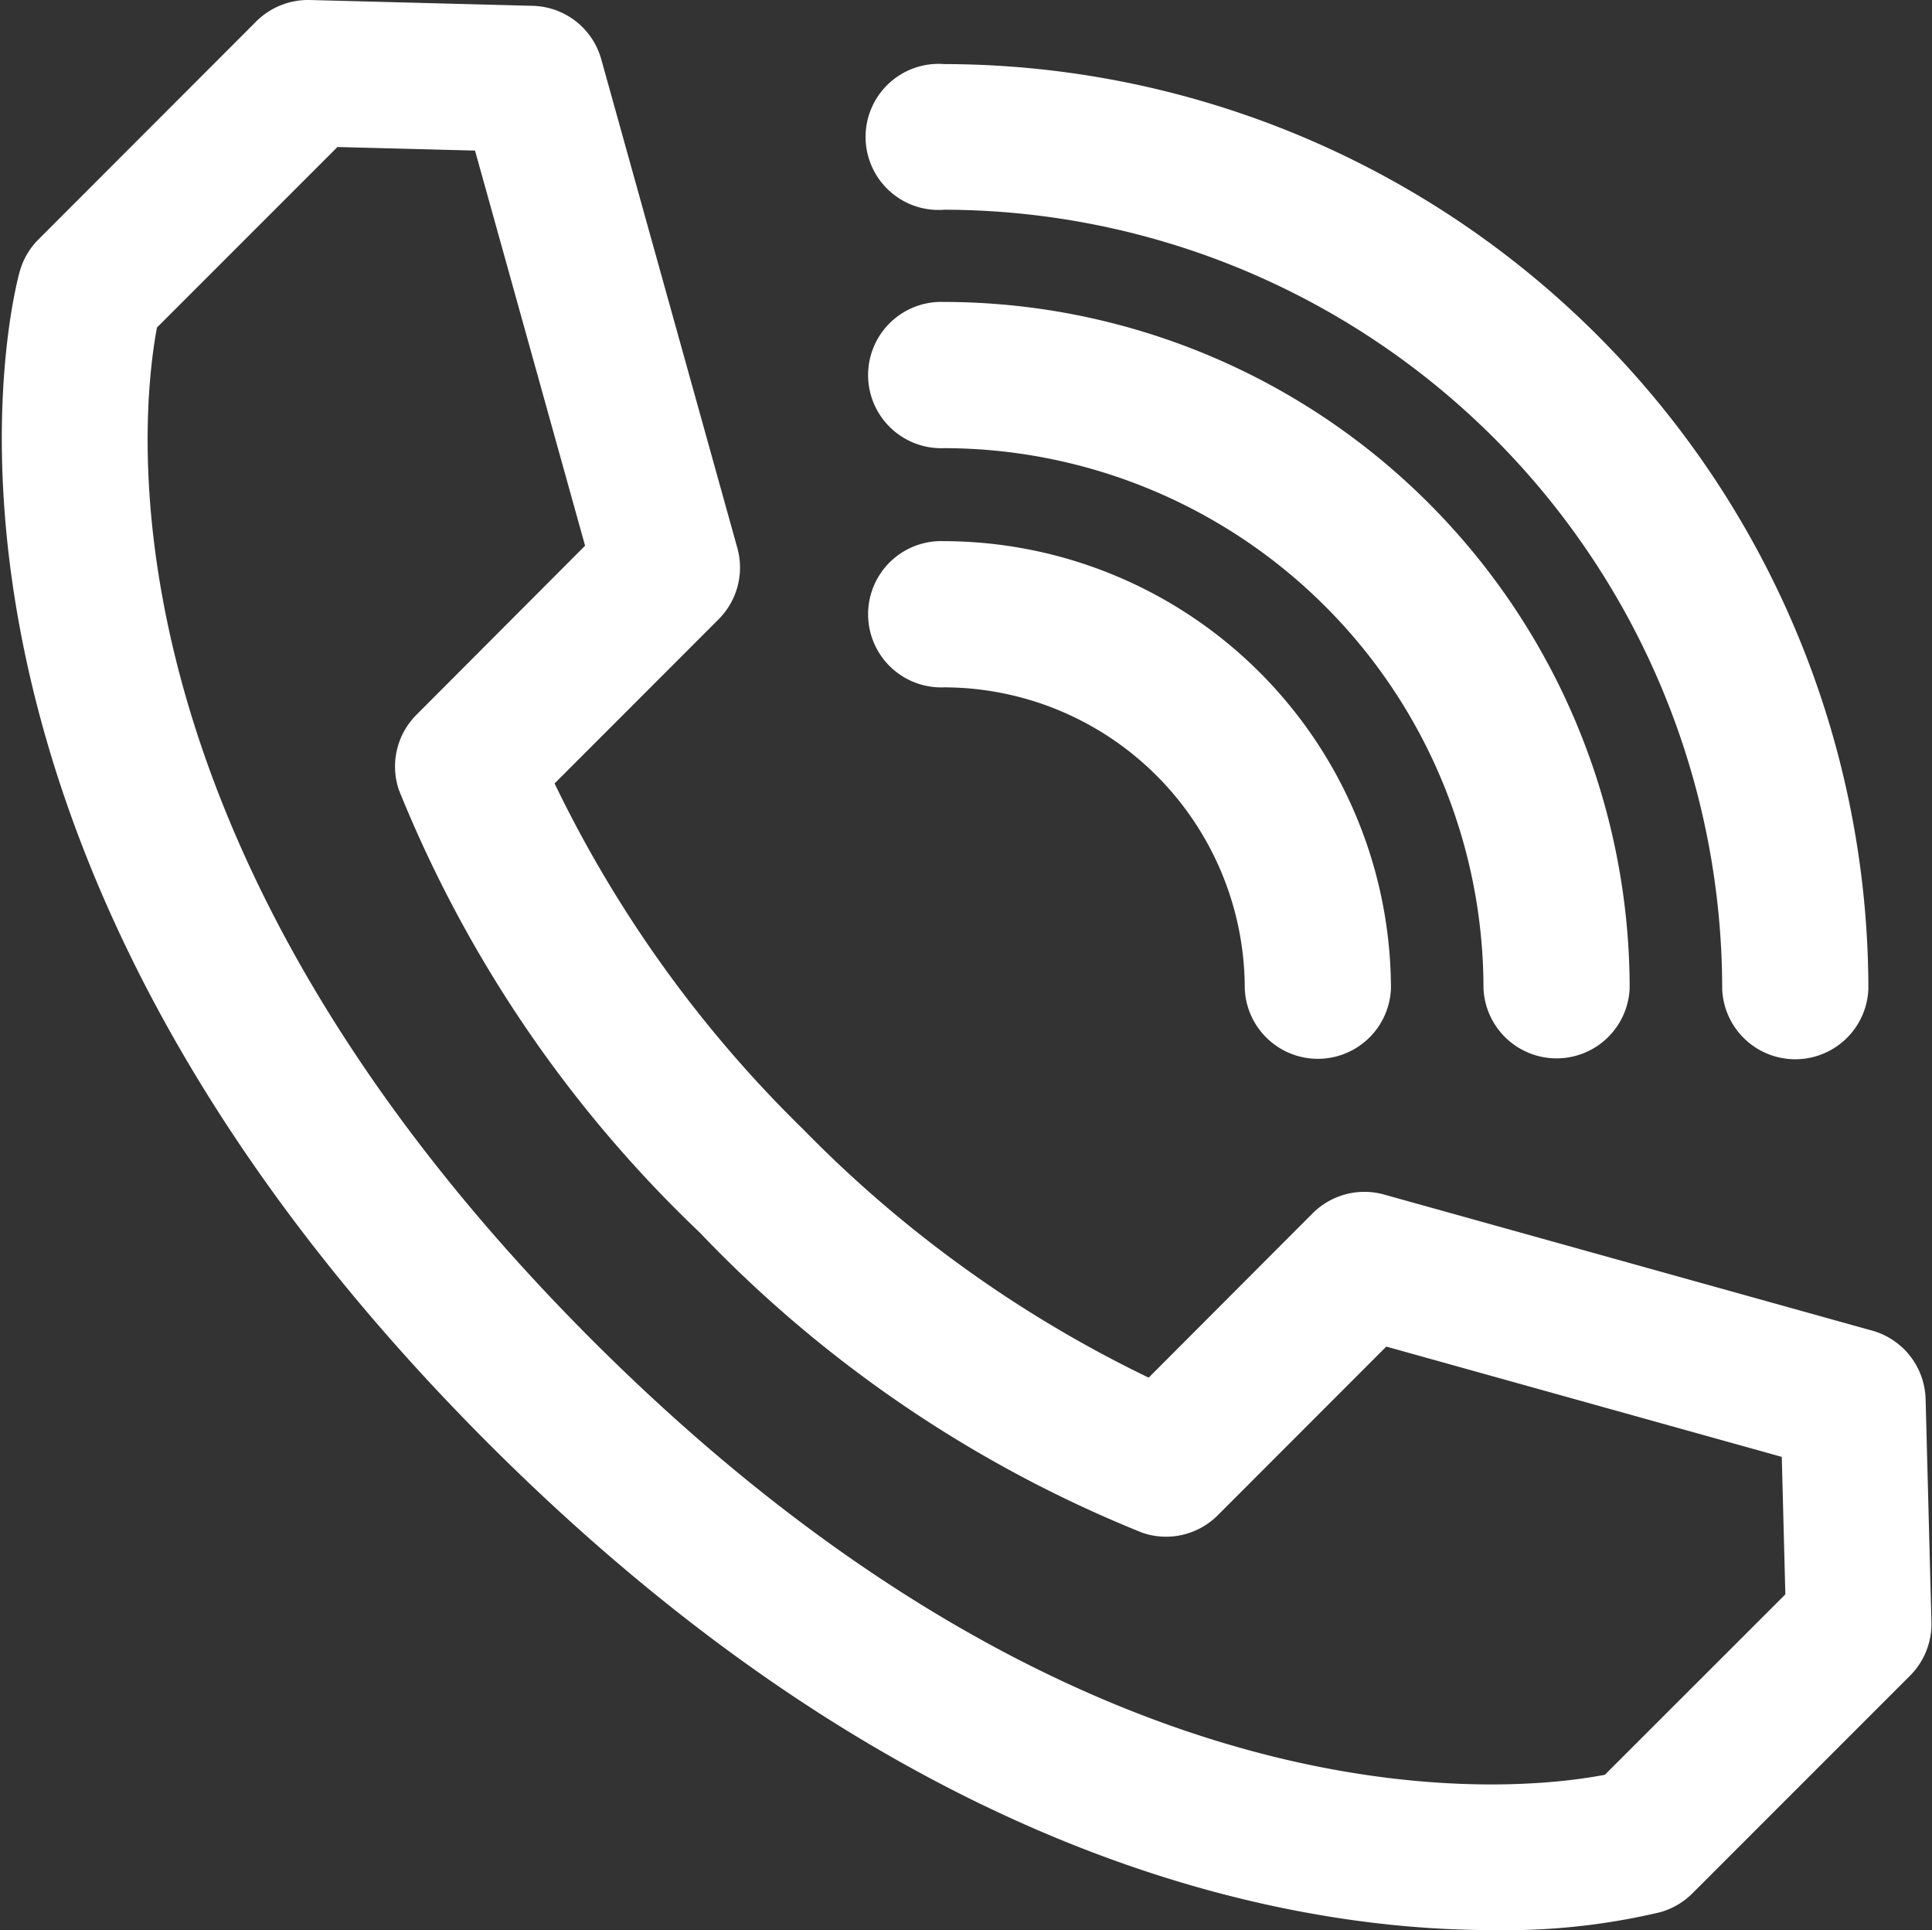
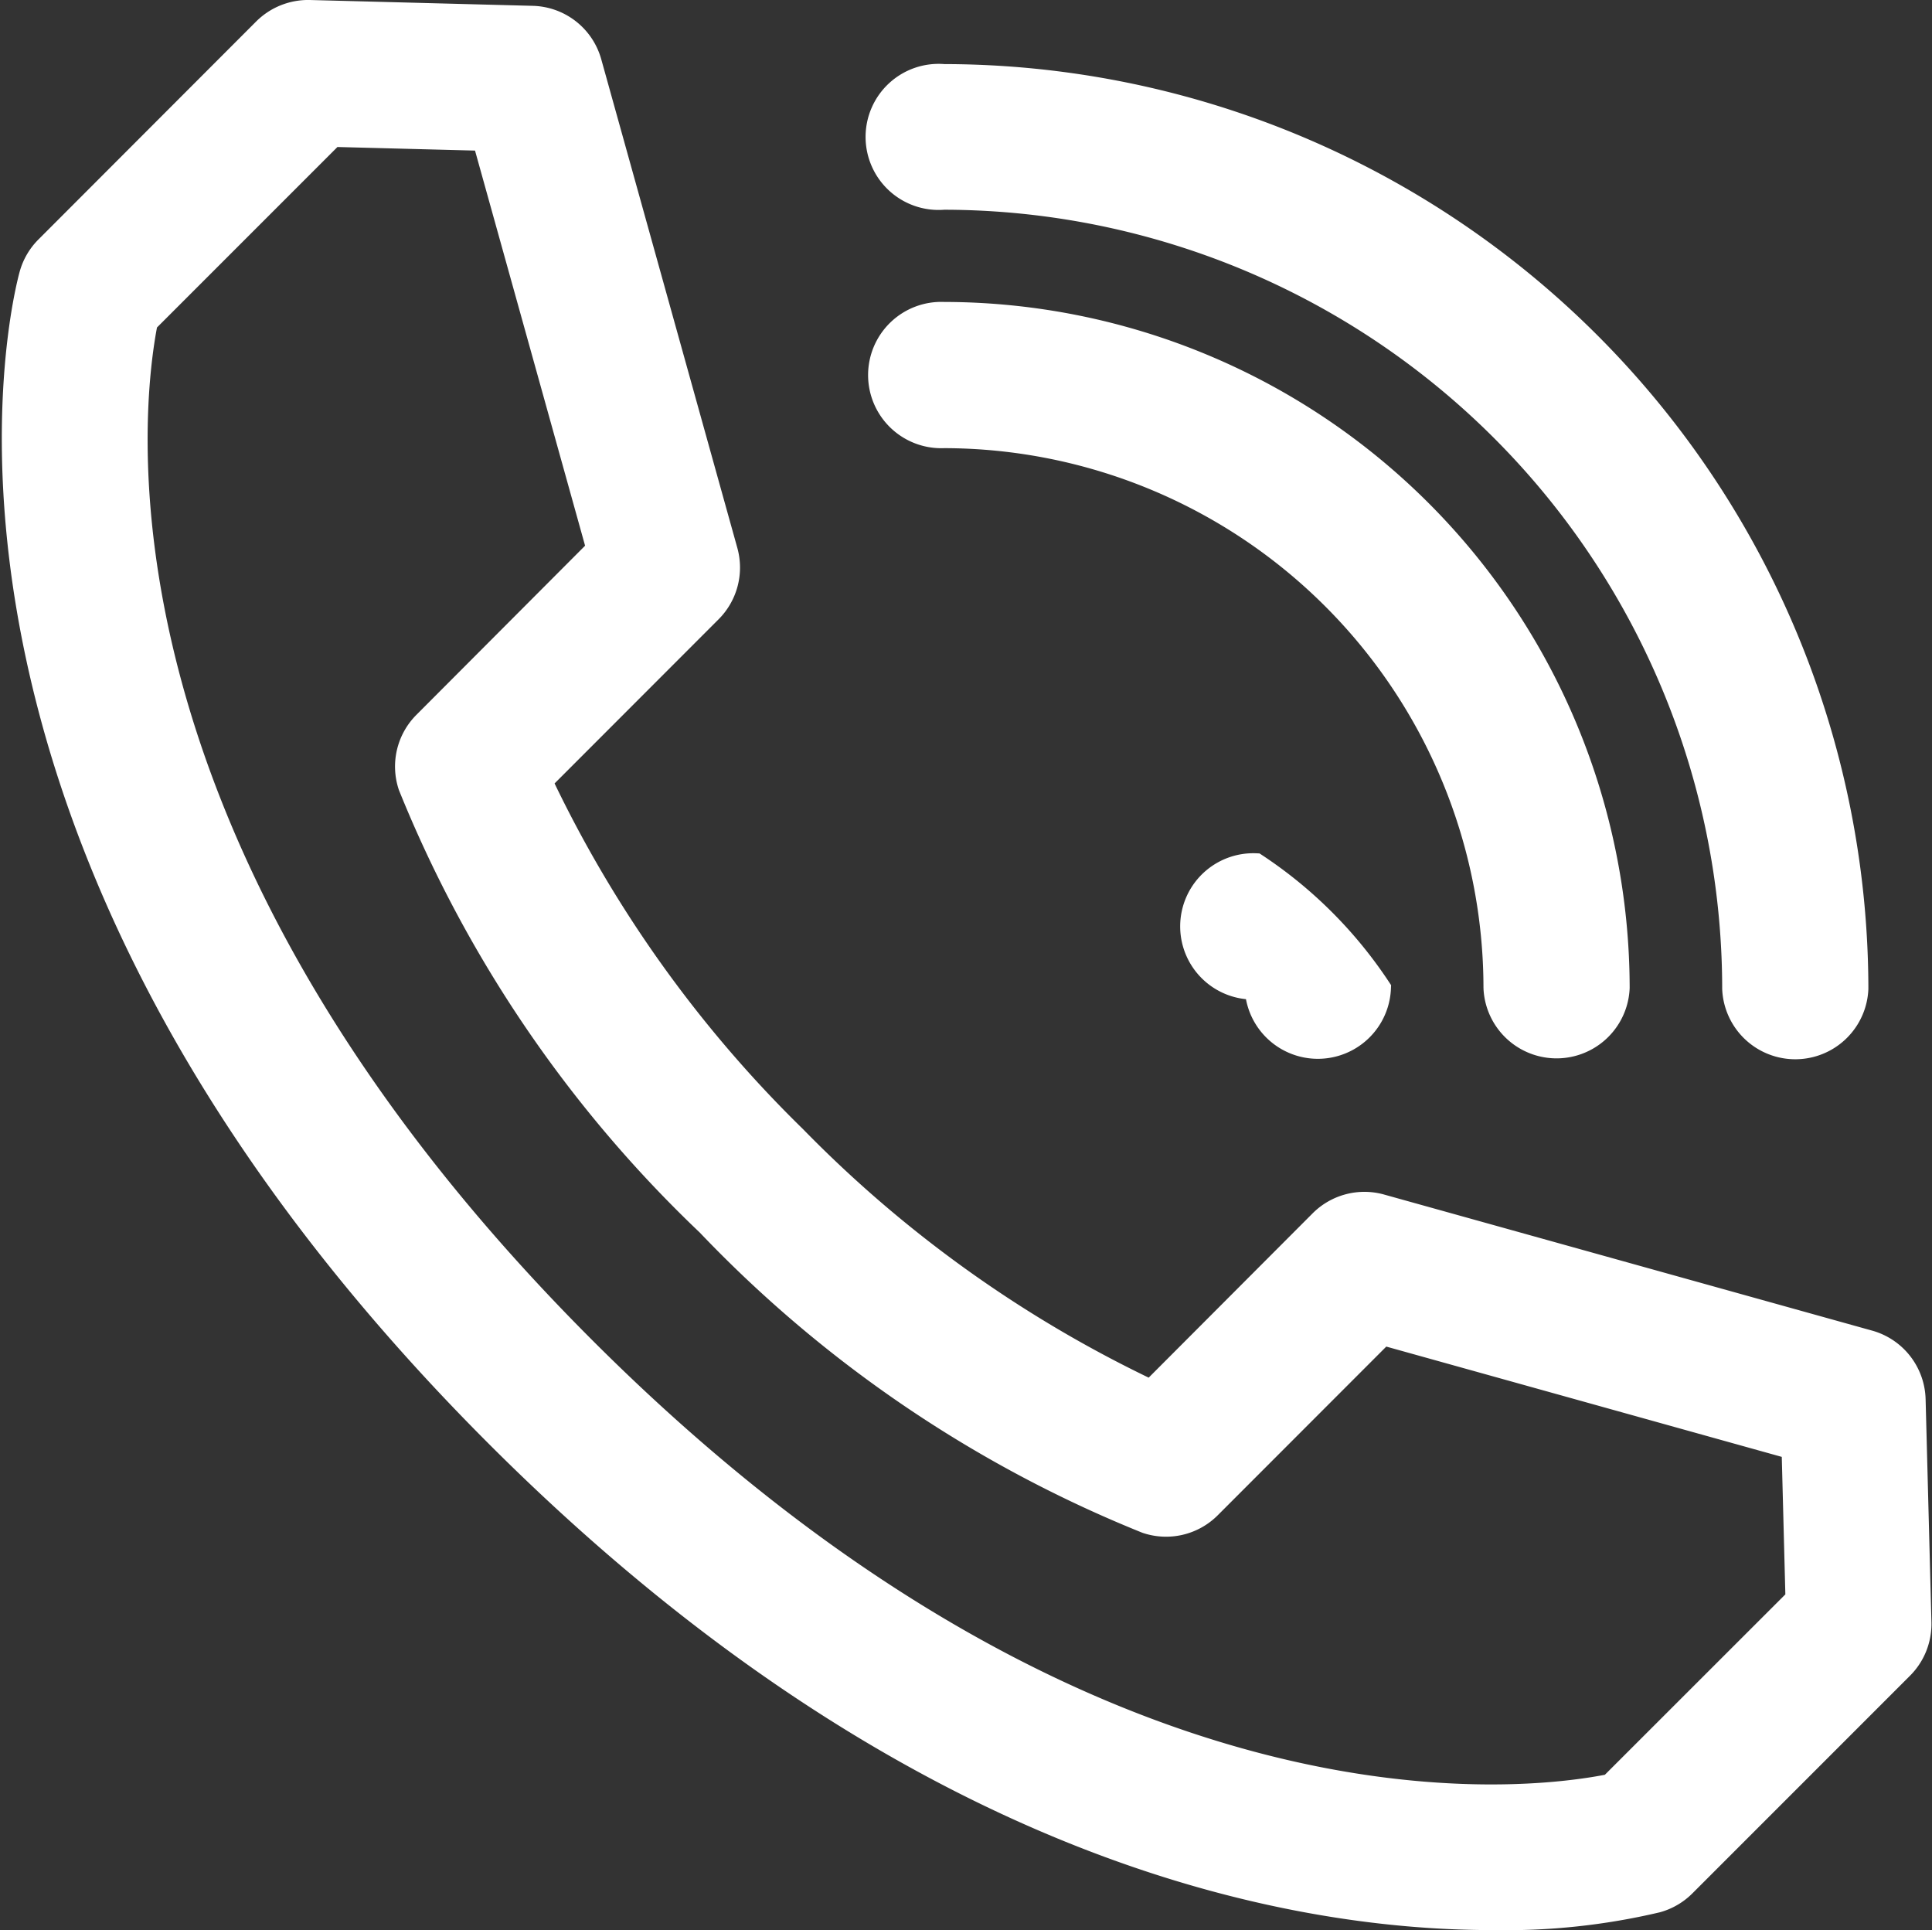
<svg xmlns="http://www.w3.org/2000/svg" width="17.247" height="17.229" viewBox="0 0 17.247 17.229">
  <rect x="0" y="0" width="17.247" height="17.229" fill="#333333" stroke="none" />
-   <path id="Union_5" data-name="Union 5" d="M4.315,12.714C-1.128,7.271.1,2.547.156,2.348A.551.551,0,0,1,.3,2.105L2.241.162A.557.557,0,0,1,2.646,0L4.635.052a.552.552,0,0,1,.518.4L6.369,4.818a.553.553,0,0,1-.142.539L4.713,6.872a11.073,11.073,0,0,0,2.268,3.177,11.077,11.077,0,0,0,3.177,2.268L11.672,10.8a.553.553,0,0,1,.539-.142l4.362,1.216a.553.553,0,0,1,.4.518l.052,1.989a.553.553,0,0,1-.162.405l-1.943,1.943a.555.555,0,0,1-.243.142,5.879,5.879,0,0,1-1.465.156C11.375,17.029,8.011,16.41,4.315,12.714ZM1.192,2.774C1.041,3.536.565,7.4,5.1,11.933s8.39,4.056,9.159,3.9l1.663-1.662-.035-1.344-3.658-1.02-1.546,1.547a.552.552,0,0,1-.567.133A11.172,11.172,0,0,1,6.2,10.83,11.169,11.169,0,0,1,3.538,6.917a.553.553,0,0,1,.133-.566L5.218,4.8,4.2,1.146,2.855,1.111ZM15.357,8.721A7.056,7.056,0,0,0,8.309,1.672a.552.552,0,1,1,0-1.1,8.162,8.162,0,0,1,8.153,8.153.553.553,0,0,1-1.105,0Zm-2.131,0A4.922,4.922,0,0,0,8.309,3.8a.553.553,0,1,1,0-1.105,6.029,6.029,0,0,1,6.022,6.022.553.553,0,0,1-1.105,0Zm-2.131,0A2.789,2.789,0,0,0,8.309,5.935a.553.553,0,1,1,0-1.105A3.9,3.9,0,0,1,12.2,8.721a.553.553,0,0,1-1.105,0Z" transform="translate(0.117 0.1)" fill="#fff" stroke="#fff" stroke-miterlimit="10" stroke-width="0.2" />
+   <path id="Union_5" data-name="Union 5" d="M4.315,12.714C-1.128,7.271.1,2.547.156,2.348A.551.551,0,0,1,.3,2.105L2.241.162A.557.557,0,0,1,2.646,0L4.635.052a.552.552,0,0,1,.518.4L6.369,4.818a.553.553,0,0,1-.142.539L4.713,6.872a11.073,11.073,0,0,0,2.268,3.177,11.077,11.077,0,0,0,3.177,2.268L11.672,10.8a.553.553,0,0,1,.539-.142l4.362,1.216a.553.553,0,0,1,.4.518l.052,1.989a.553.553,0,0,1-.162.405l-1.943,1.943a.555.555,0,0,1-.243.142,5.879,5.879,0,0,1-1.465.156C11.375,17.029,8.011,16.41,4.315,12.714ZM1.192,2.774C1.041,3.536.565,7.4,5.1,11.933s8.39,4.056,9.159,3.9l1.663-1.662-.035-1.344-3.658-1.02-1.546,1.547a.552.552,0,0,1-.567.133A11.172,11.172,0,0,1,6.2,10.83,11.169,11.169,0,0,1,3.538,6.917a.553.553,0,0,1,.133-.566L5.218,4.8,4.2,1.146,2.855,1.111ZM15.357,8.721A7.056,7.056,0,0,0,8.309,1.672a.552.552,0,1,1,0-1.1,8.162,8.162,0,0,1,8.153,8.153.553.553,0,0,1-1.105,0Zm-2.131,0A4.922,4.922,0,0,0,8.309,3.8a.553.553,0,1,1,0-1.105,6.029,6.029,0,0,1,6.022,6.022.553.553,0,0,1-1.105,0Zm-2.131,0a.553.553,0,1,1,0-1.105A3.9,3.9,0,0,1,12.2,8.721a.553.553,0,0,1-1.105,0Z" transform="translate(0.117 0.1)" fill="#fff" stroke="#fff" stroke-miterlimit="10" stroke-width="0.2" />
</svg>